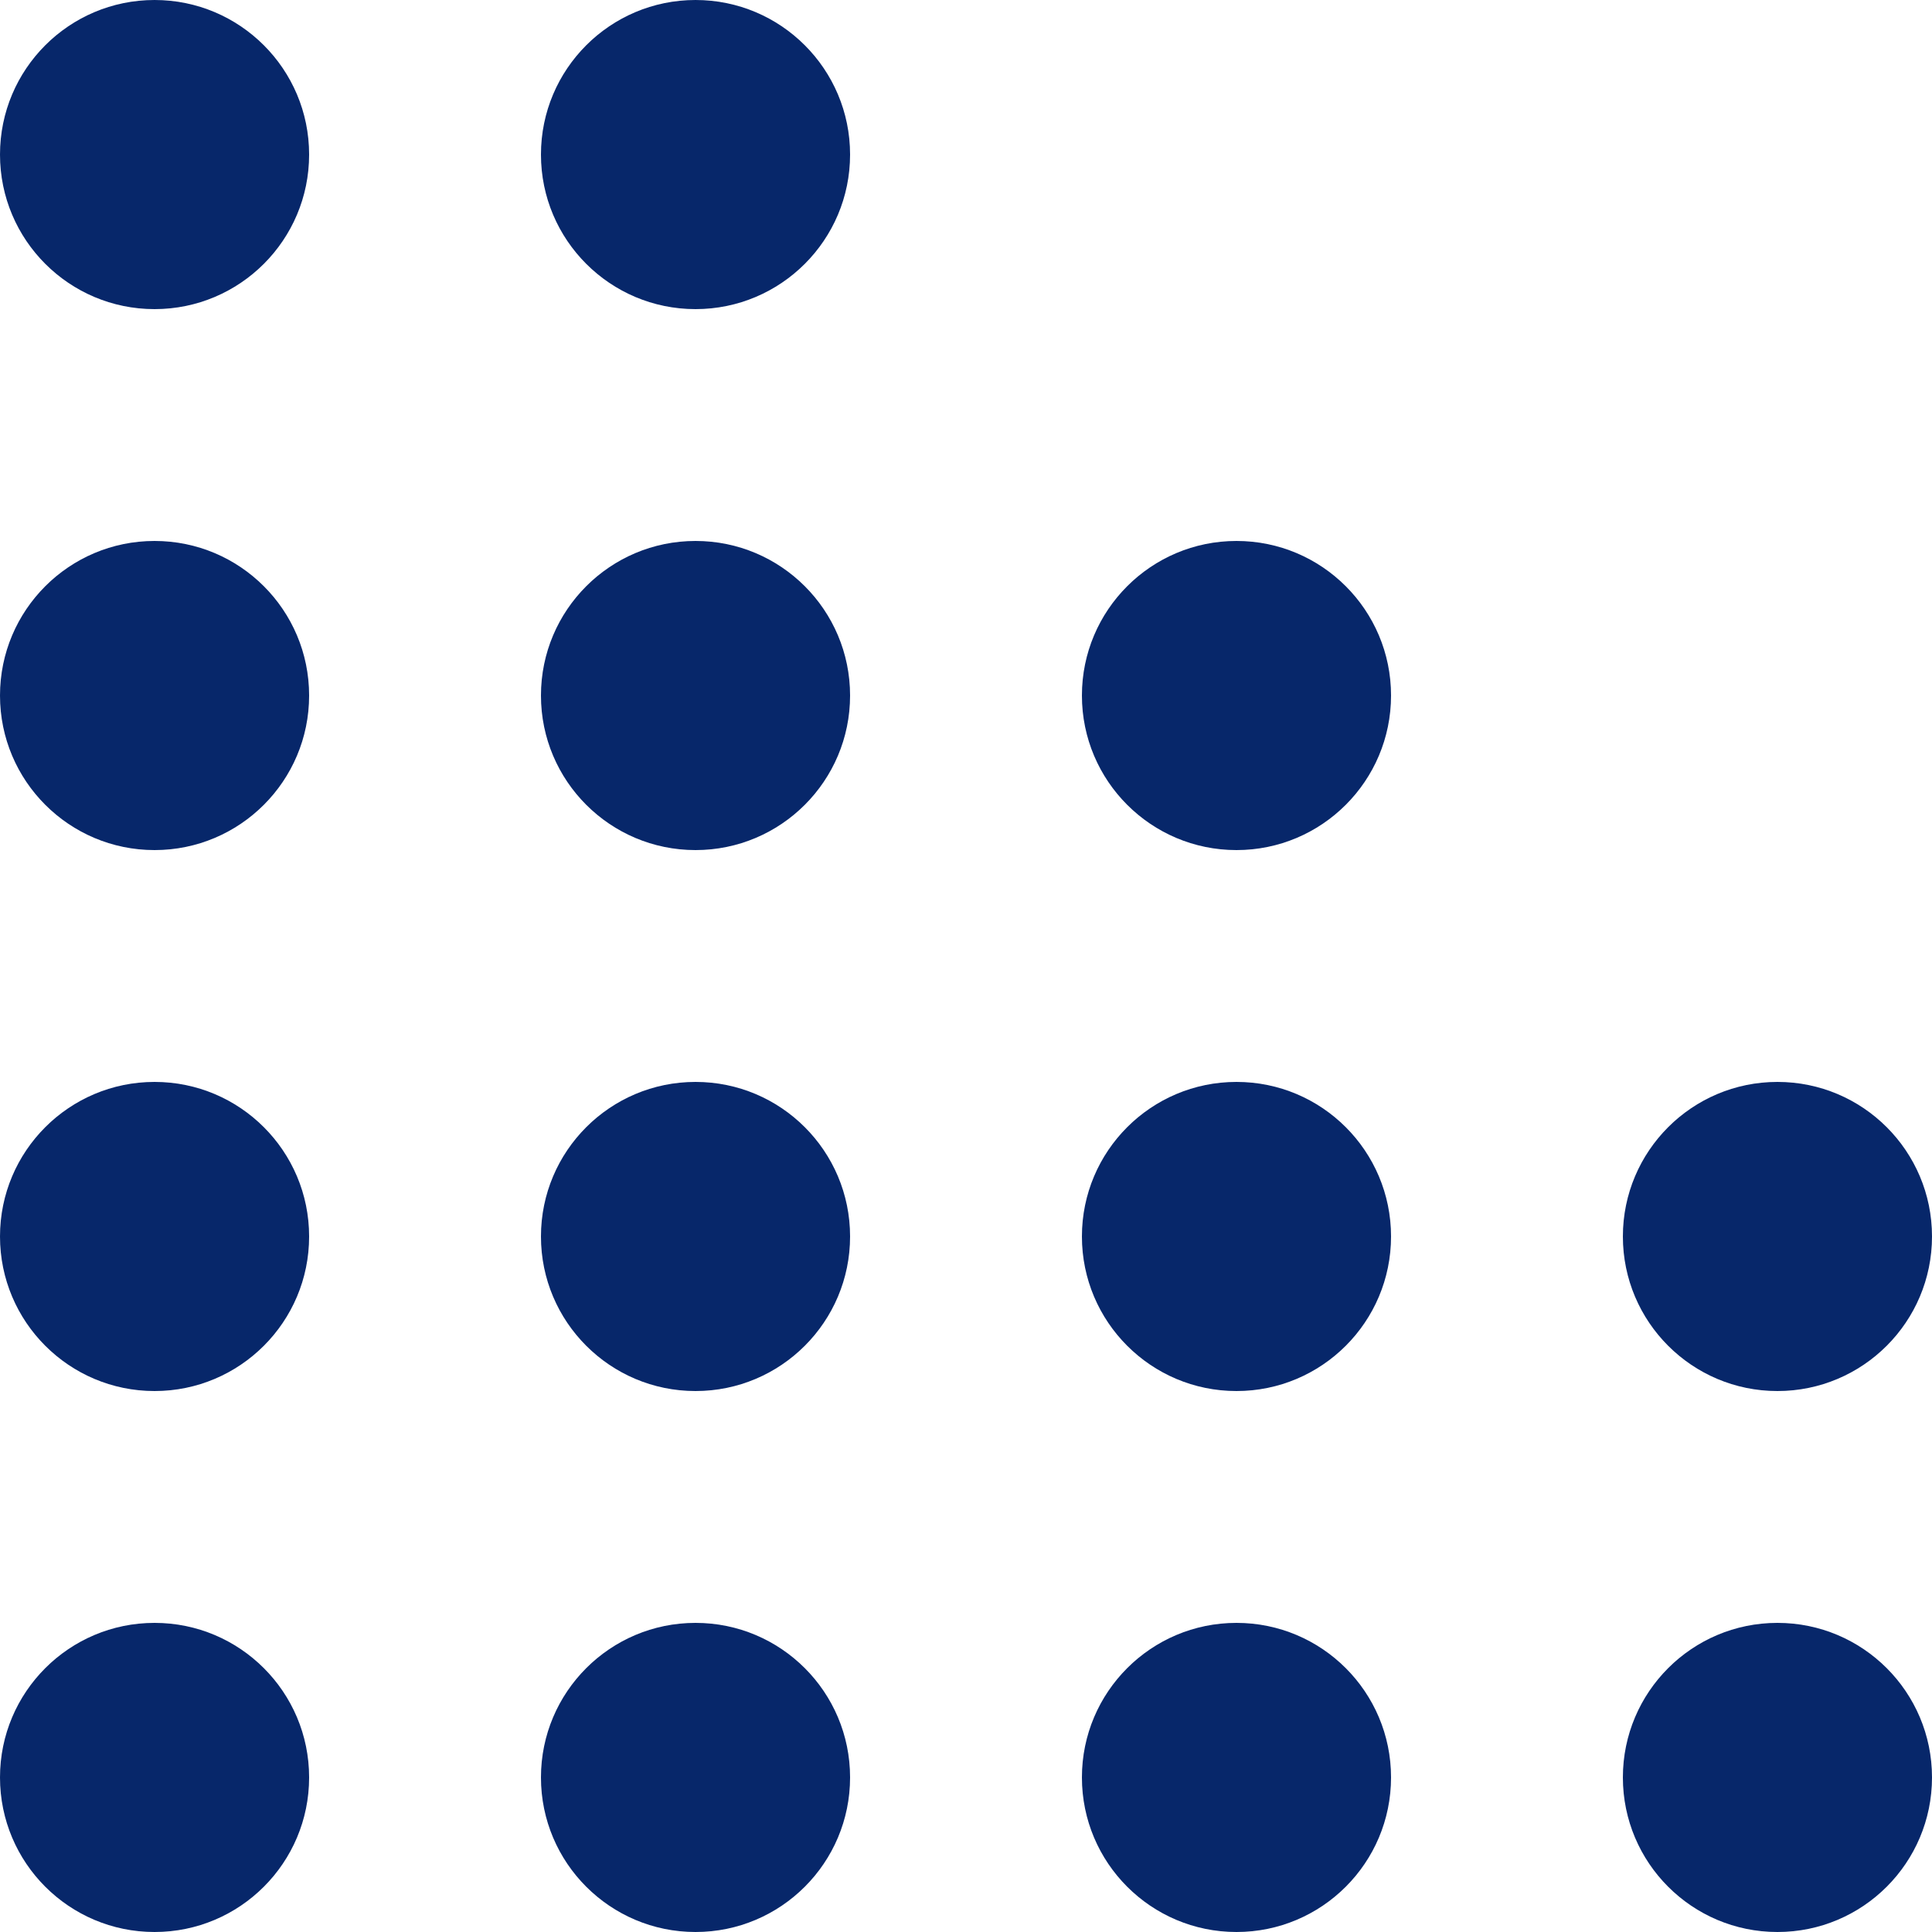
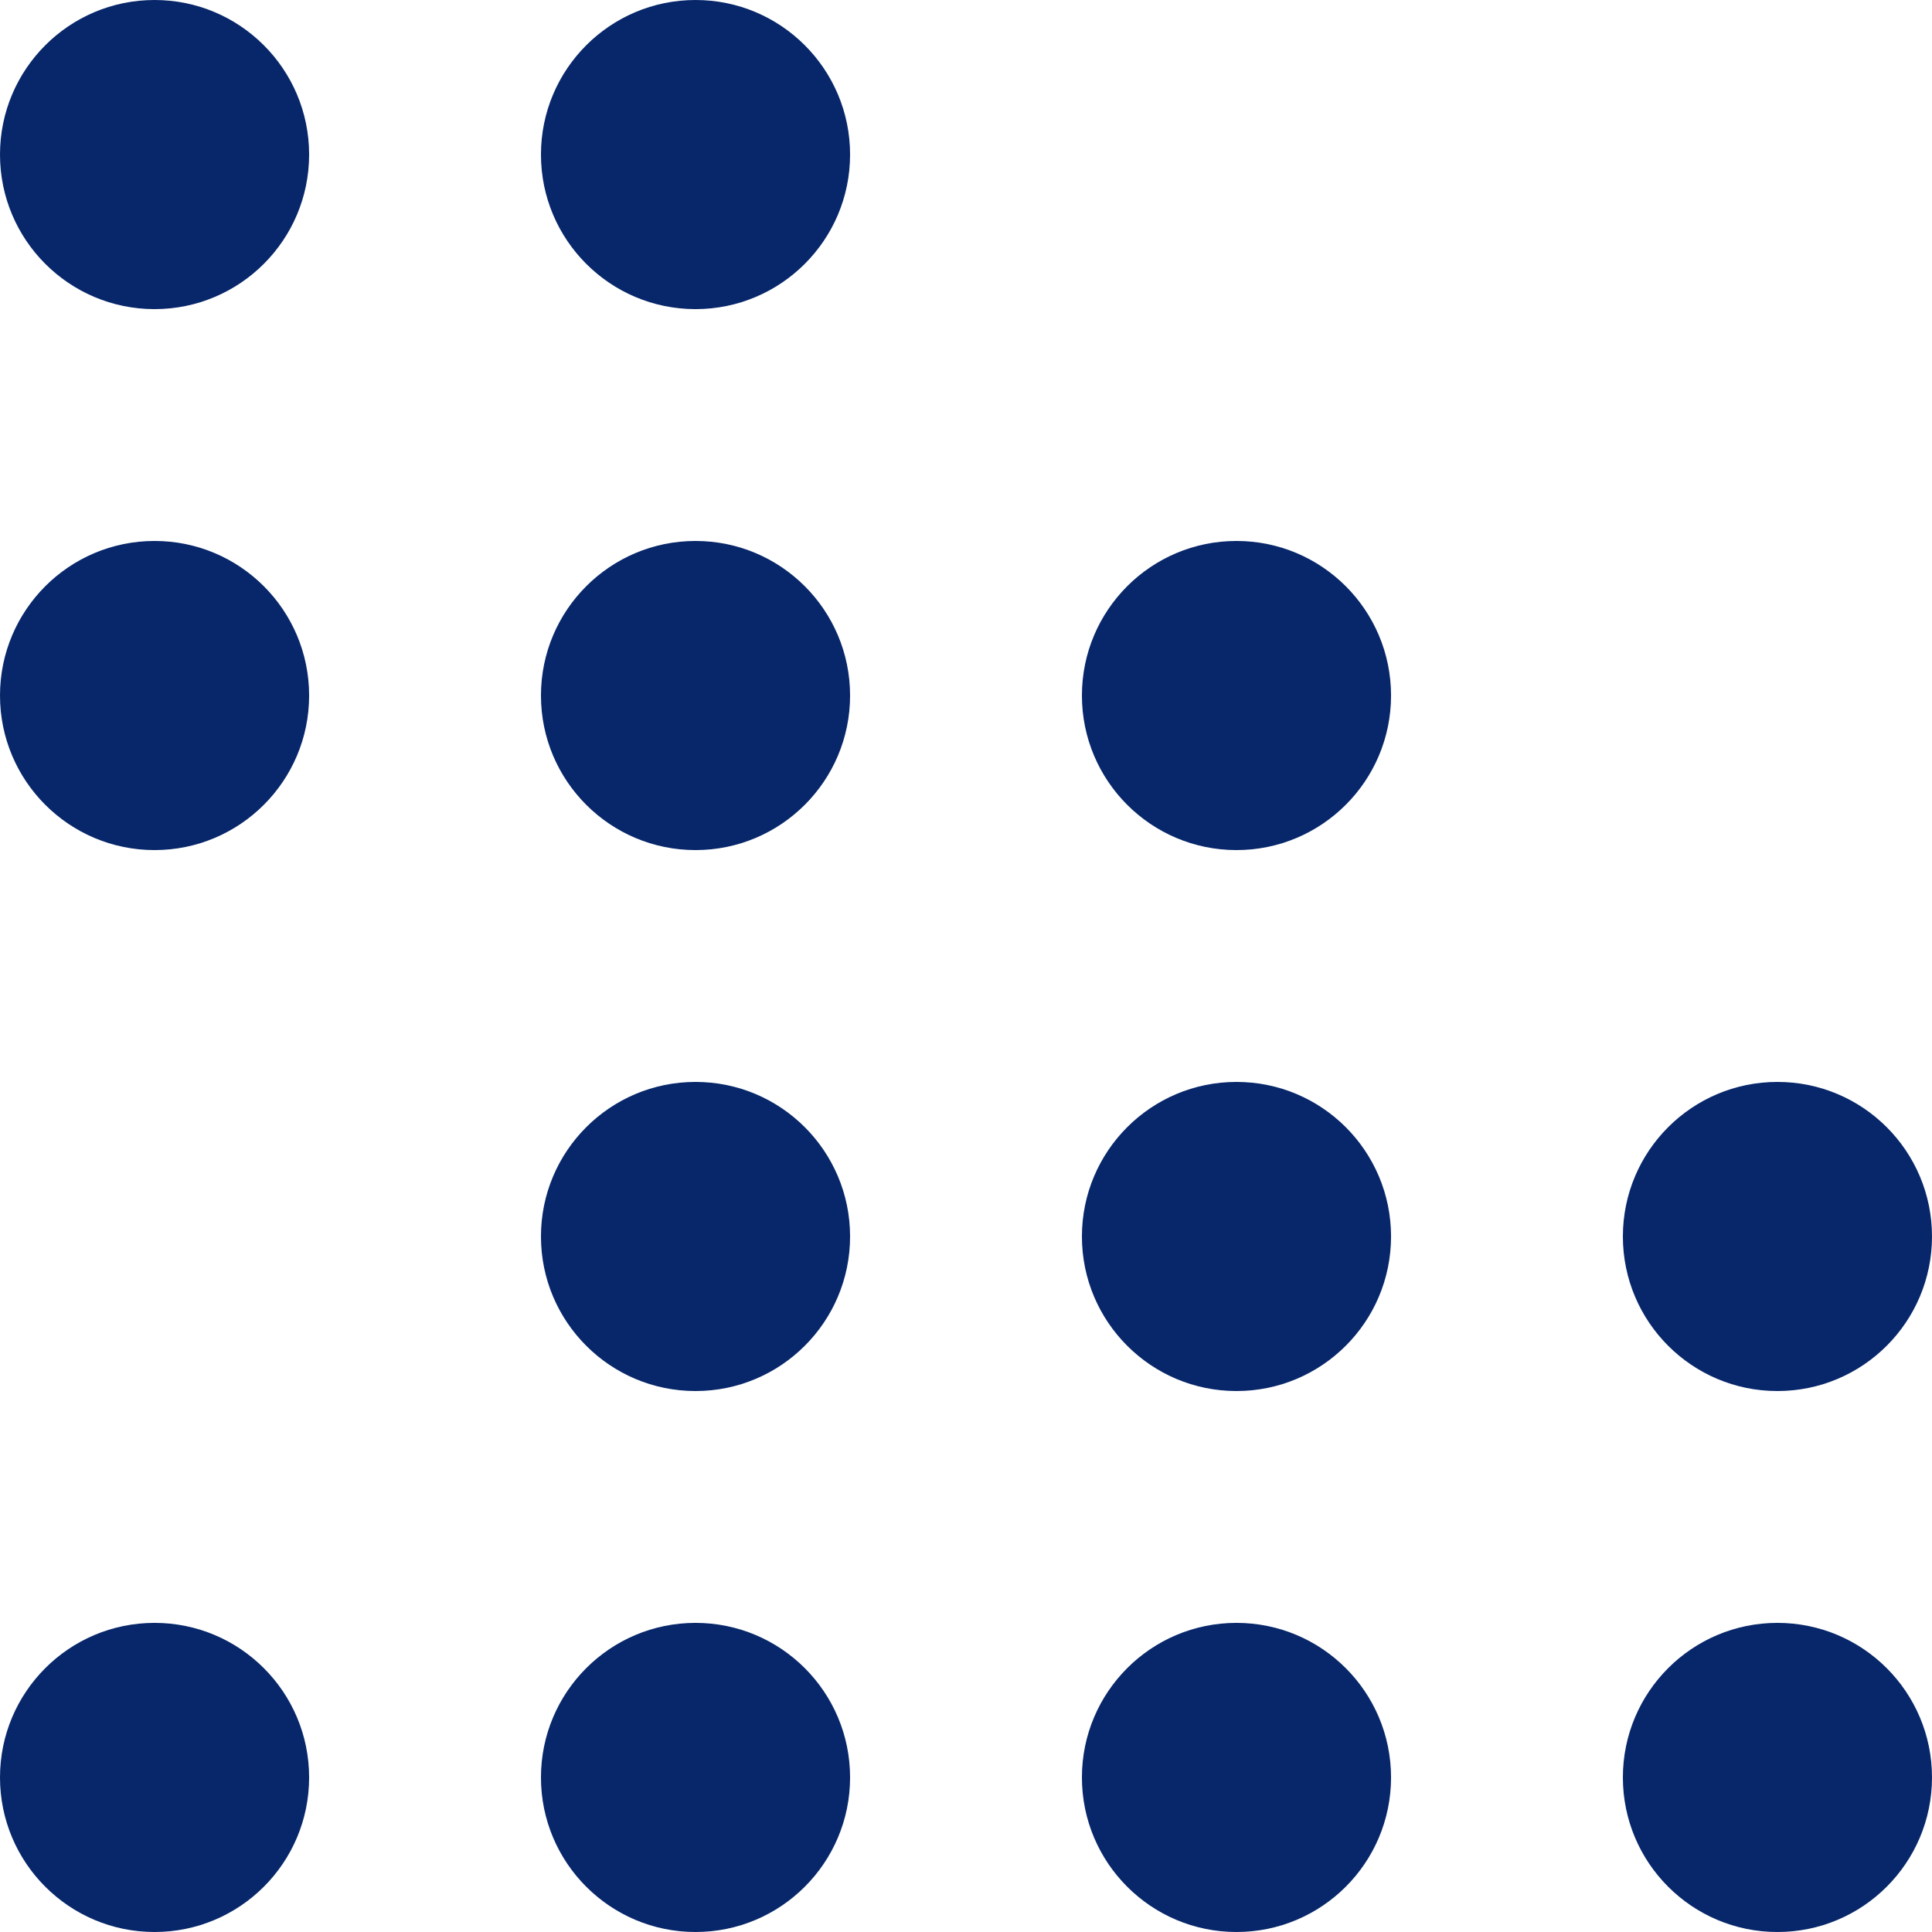
<svg xmlns="http://www.w3.org/2000/svg" width="50" height="50" viewBox="0 0 50 50" fill="none">
  <circle cx="4" cy="46" r="4" fill="#07276A" />
-   <circle cx="4" cy="32" r="4" fill="#07276A" />
  <circle cx="4" cy="18" r="4" fill="#07276A" />
  <circle cx="4" cy="4" r="4" fill="#07276A" />
  <circle cx="18" cy="46" r="4" fill="#07276A" />
  <circle cx="18" cy="32" r="4" fill="#07276A" />
  <circle cx="18" cy="18" r="4" fill="#07276A" />
  <circle cx="32" cy="18" r="4" fill="#07276A" />
  <circle cx="18" cy="4" r="4" fill="#07276A" />
  <circle cx="32" cy="32" r="4" fill="#07276A" />
  <circle cx="32" cy="46" r="4" fill="#07276A" />
  <circle cx="46" cy="46" r="4" fill="#07276A" />
  <circle cx="46" cy="32" r="4" fill="#07276A" />
</svg>